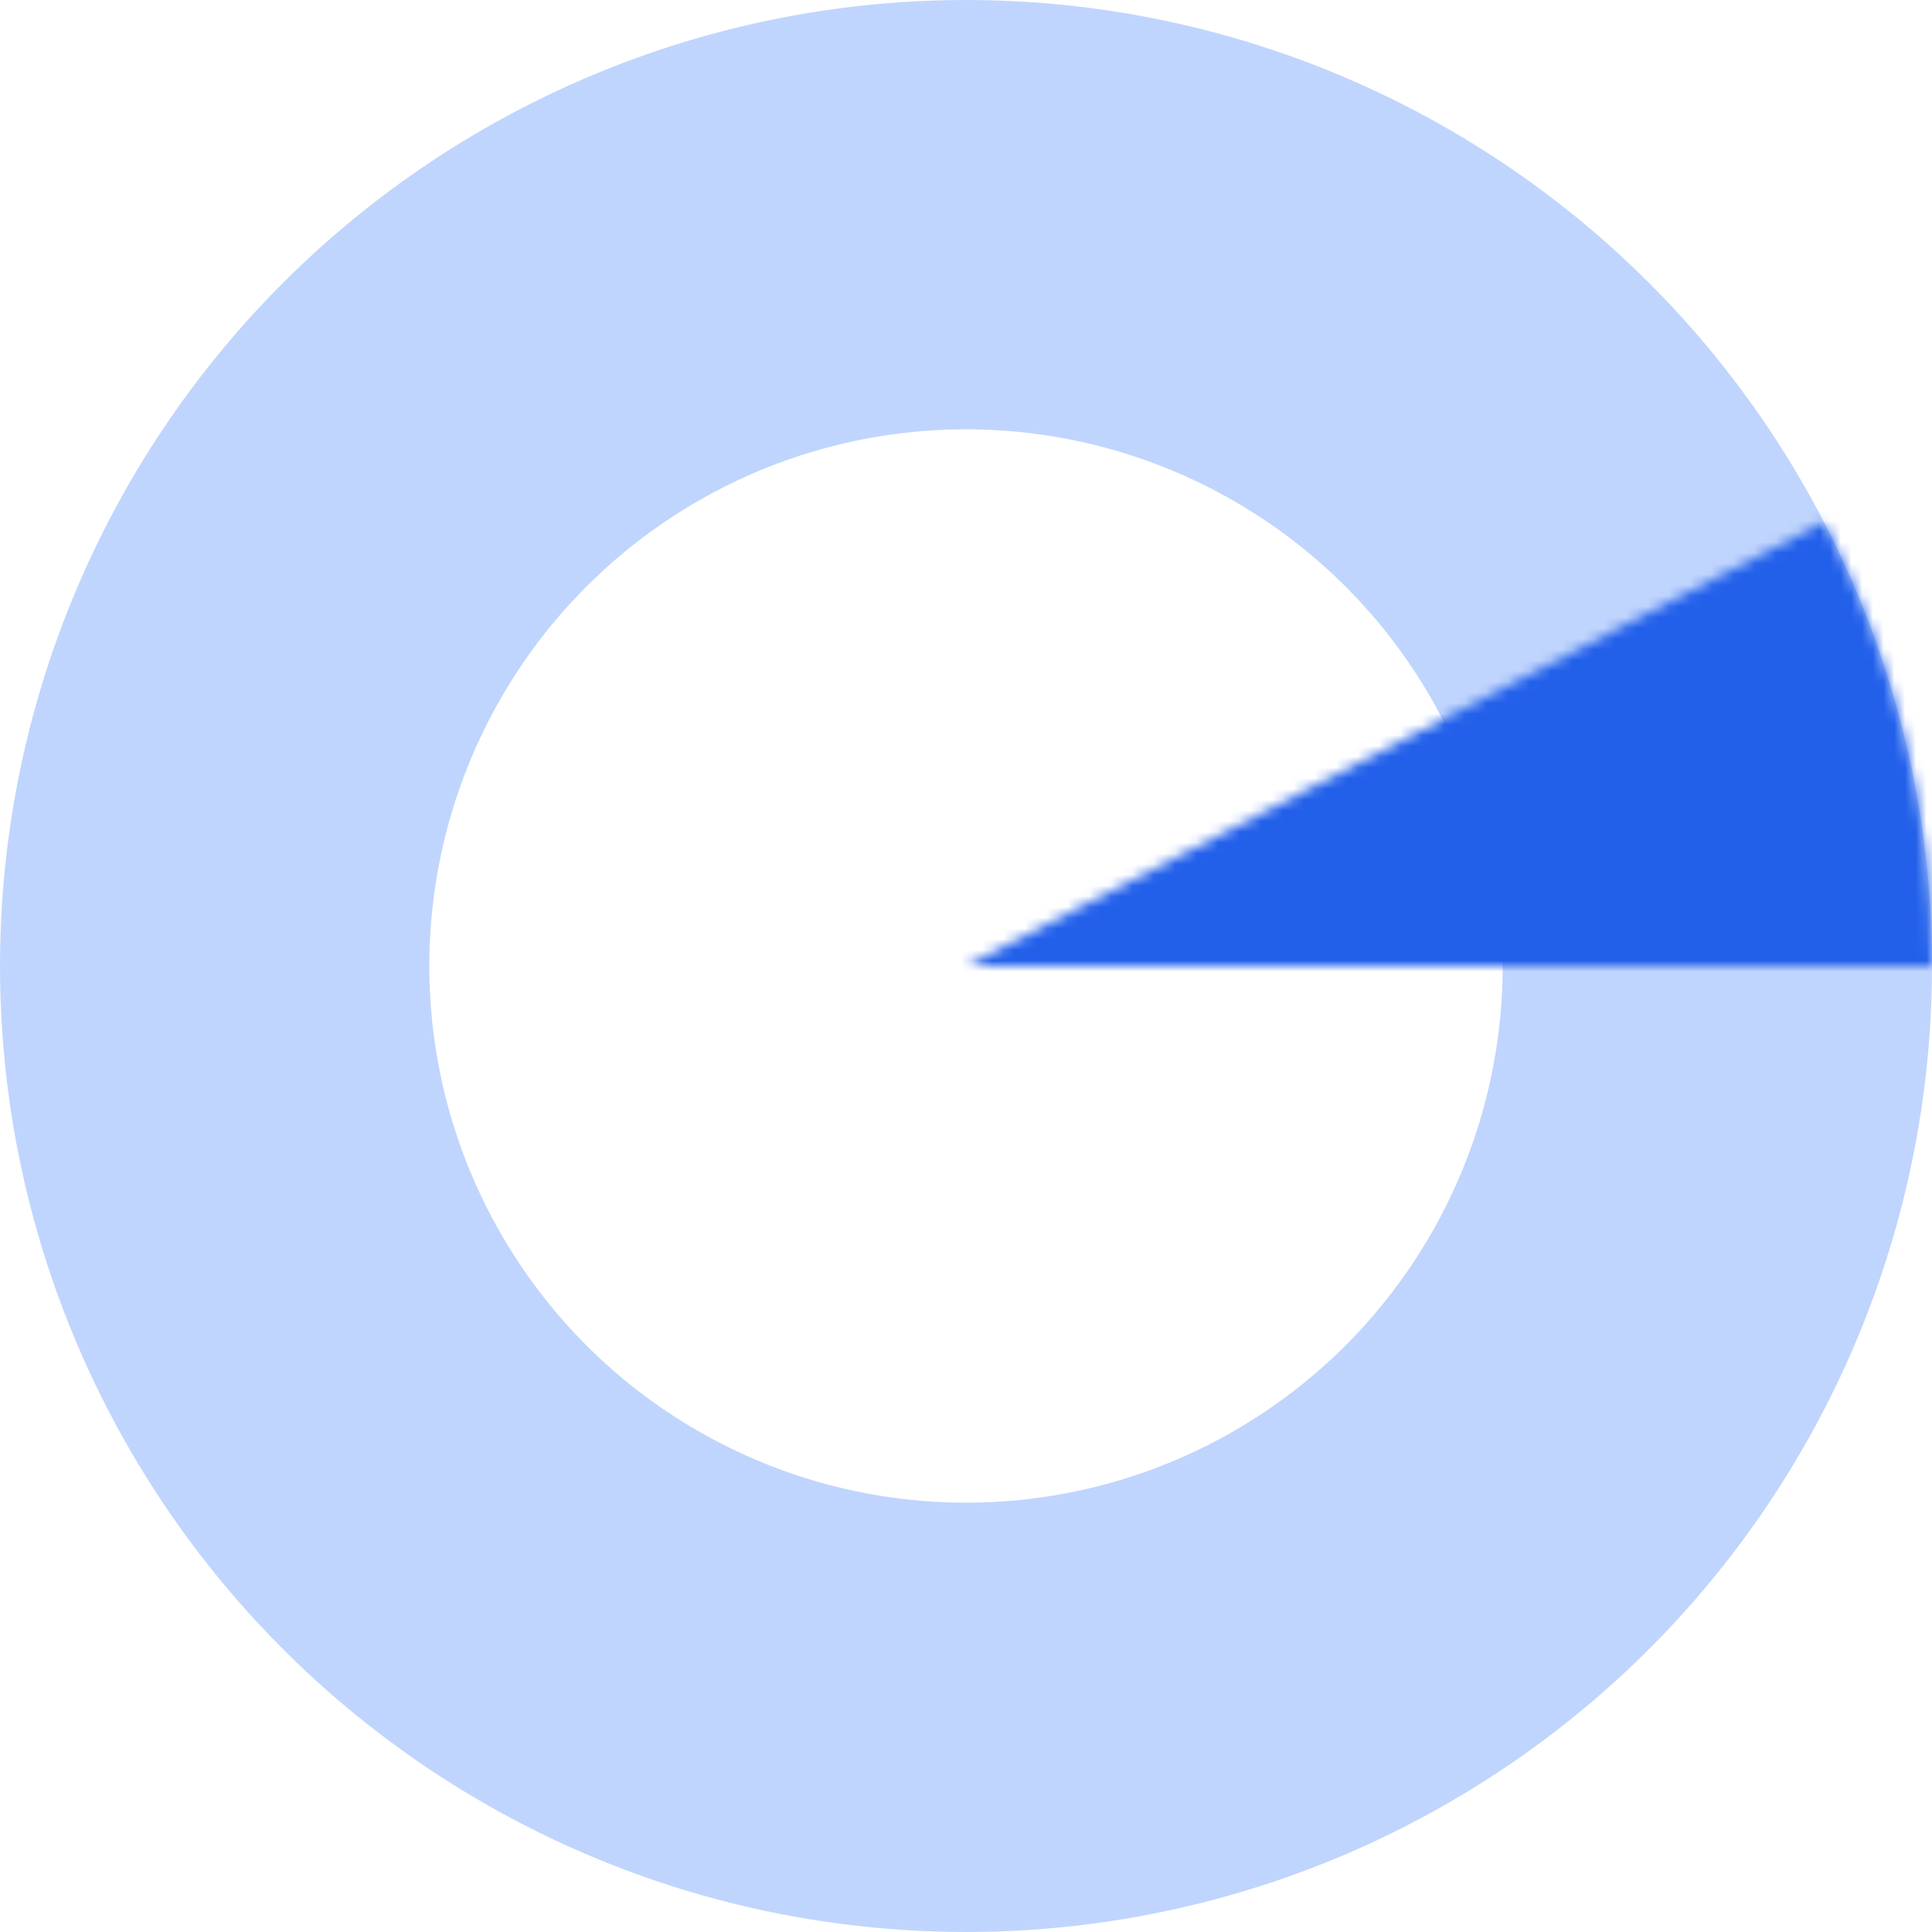
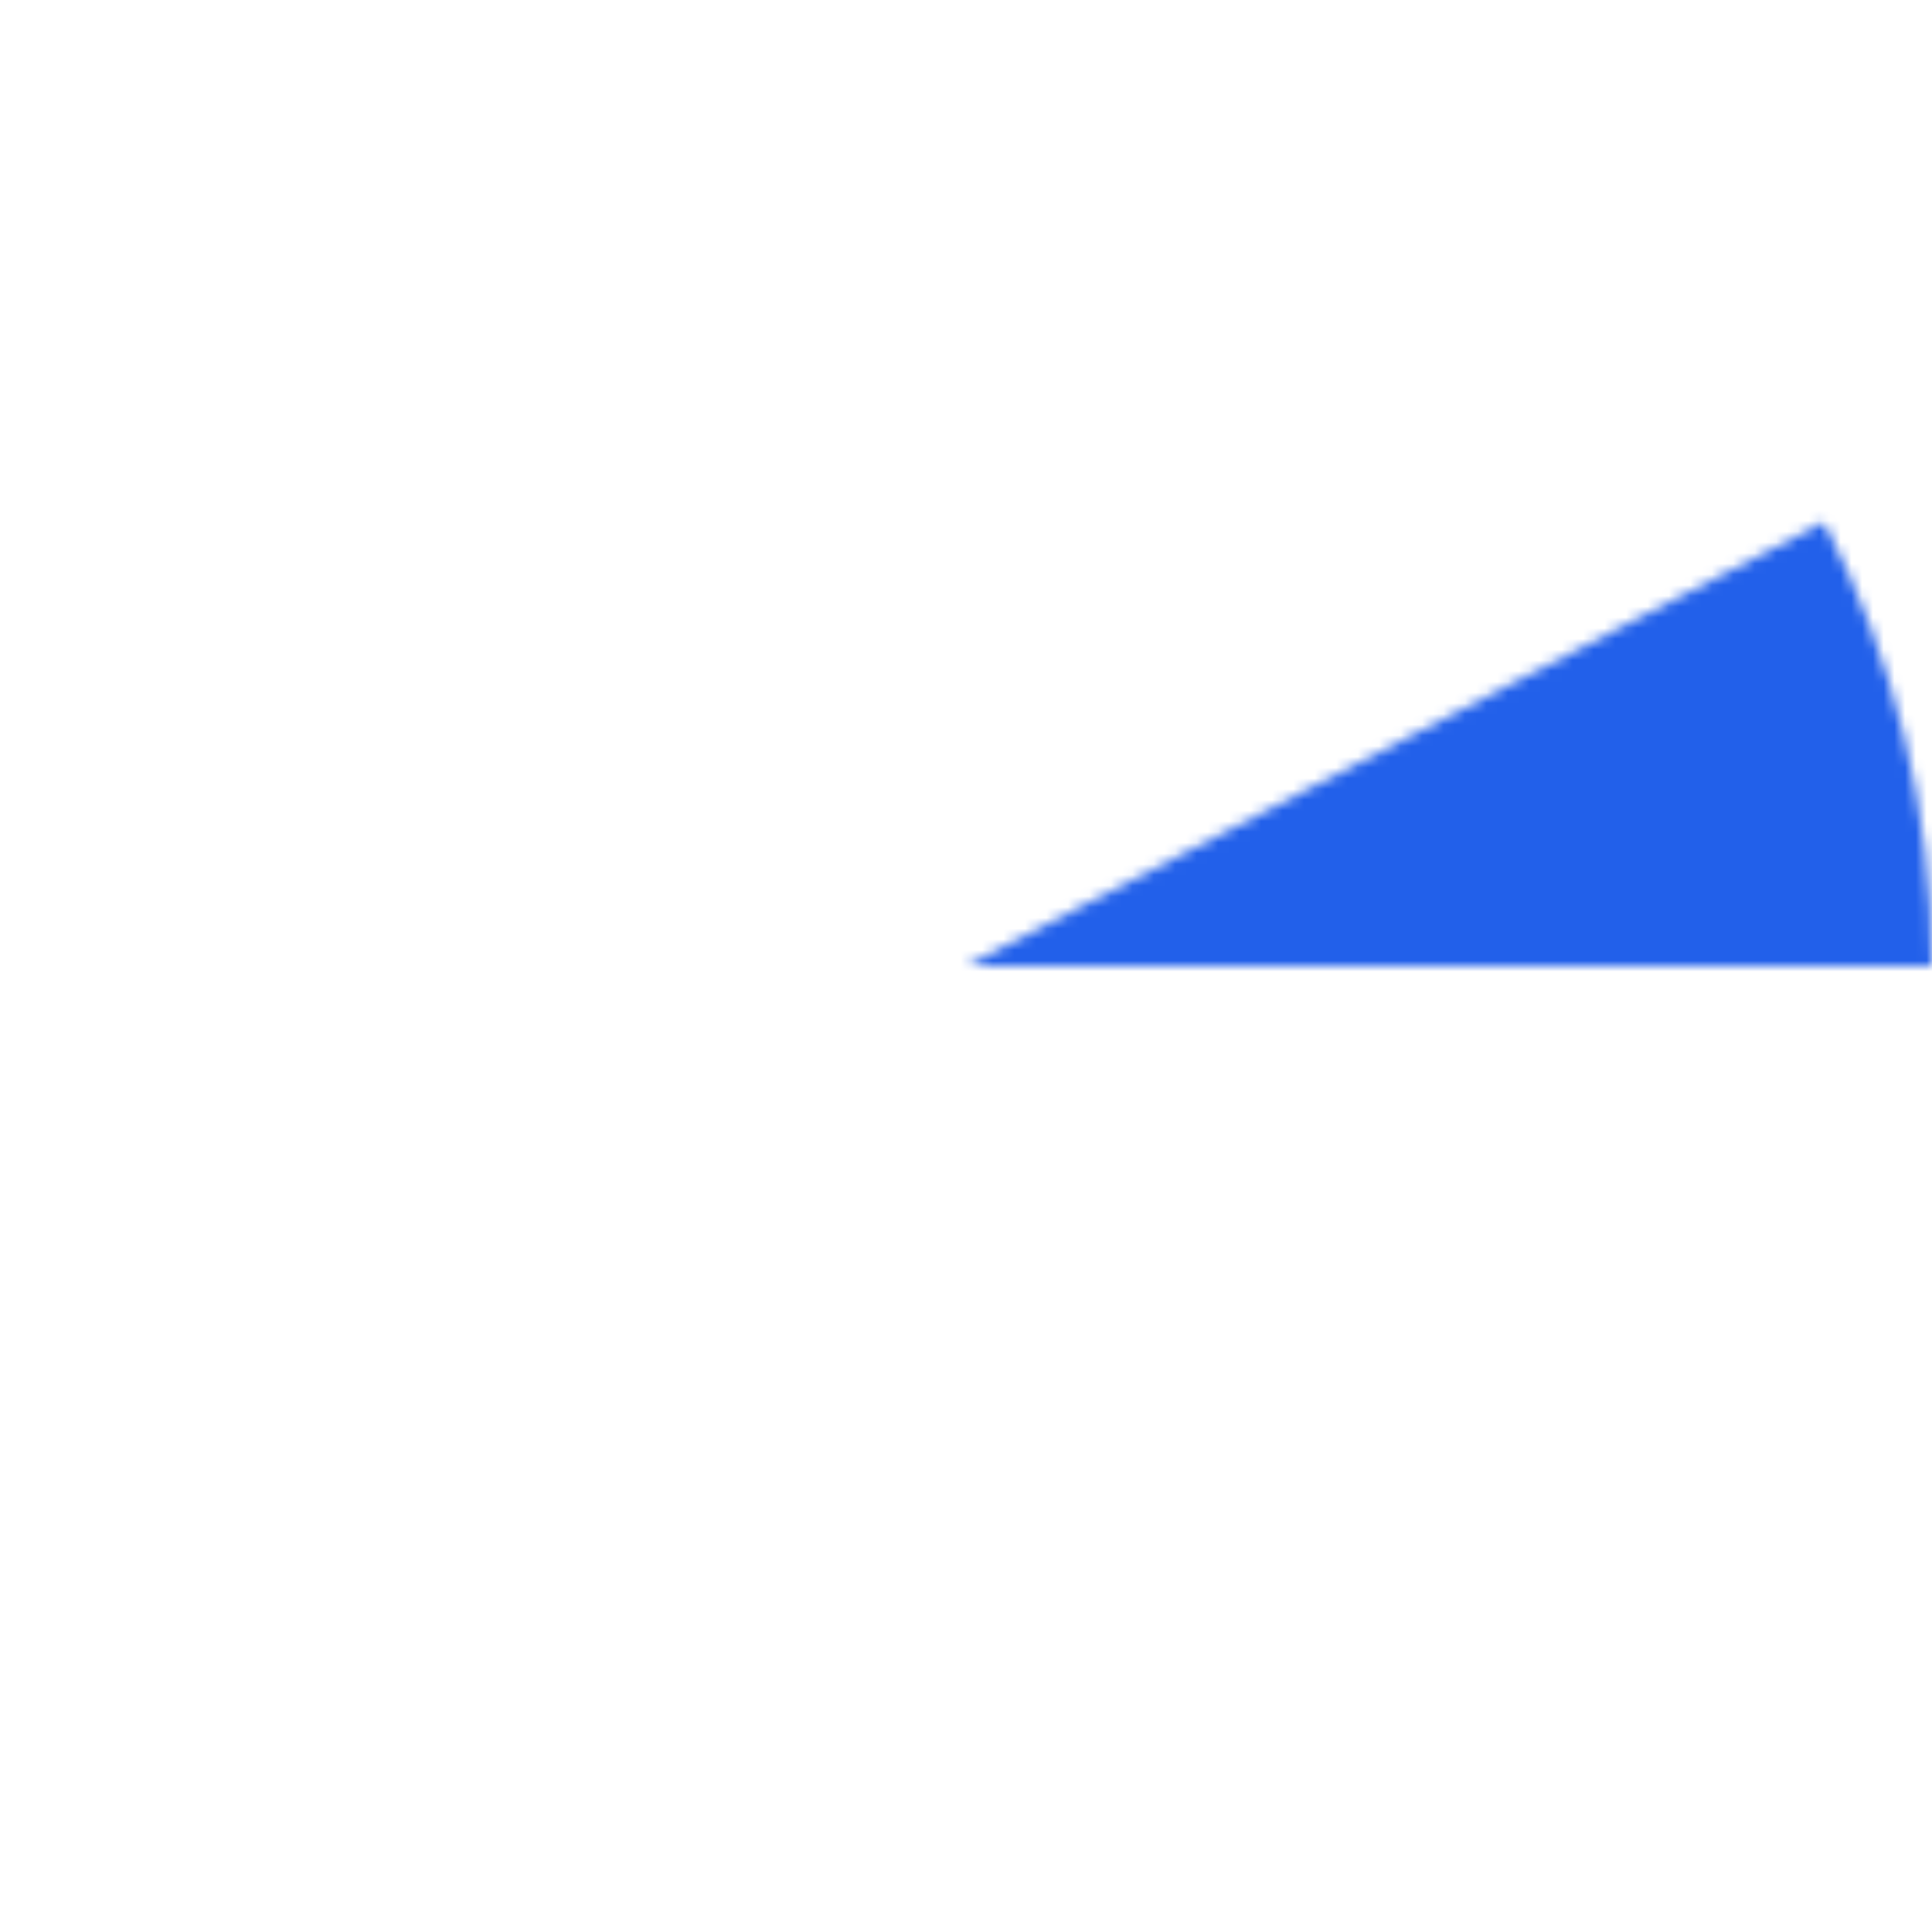
<svg xmlns="http://www.w3.org/2000/svg" width="180" height="180" viewBox="0 0 180 180" fill="none">
  <g id="Group 5998">
-     <circle id="Ellipse 43" cx="90" cy="90" r="70" stroke="#C0D5FD" stroke-width="40" />
    <g id="Ellipse 44">
      <mask id="path-2-inside-1_1607_2501" fill="white">
        <path d="M180 90C180 75.606 176.548 61.422 169.932 48.638L90 90H180Z" />
      </mask>
      <path d="M180 90C180 75.606 176.548 61.422 169.932 48.638L90 90H180Z" stroke="#2260EA" stroke-width="60" mask="url(#path-2-inside-1_1607_2501)" />
    </g>
  </g>
</svg>